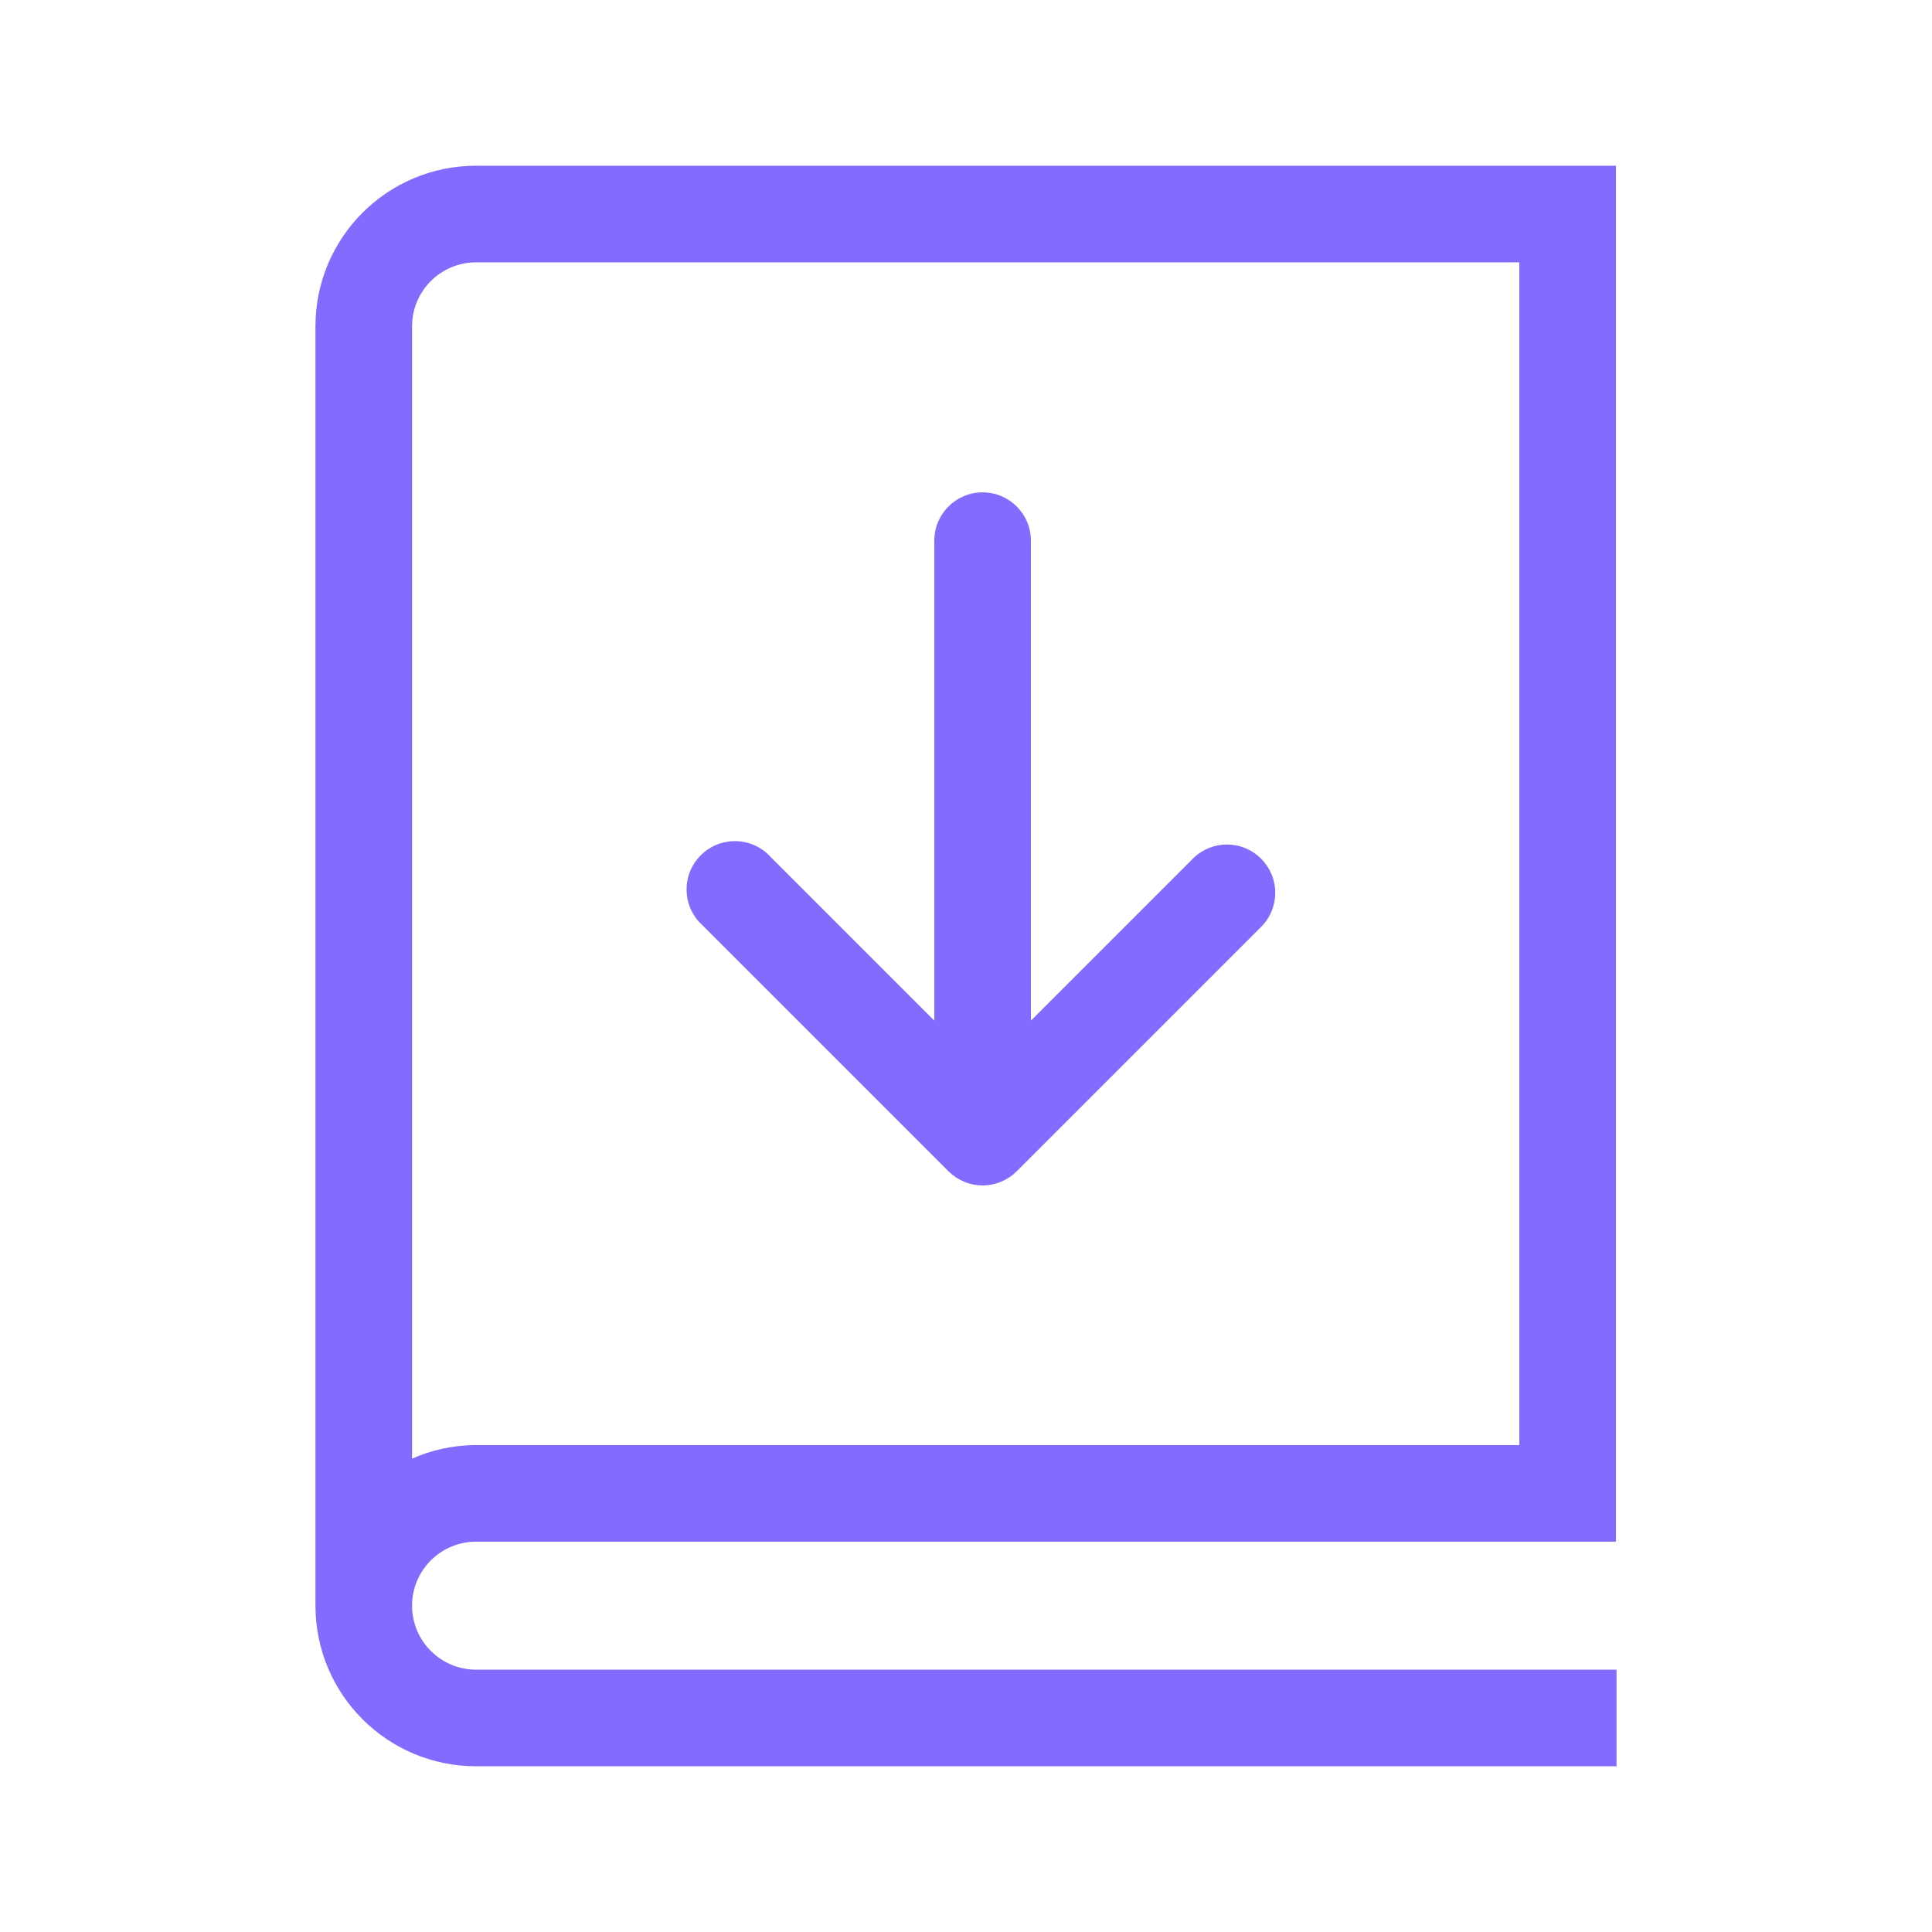
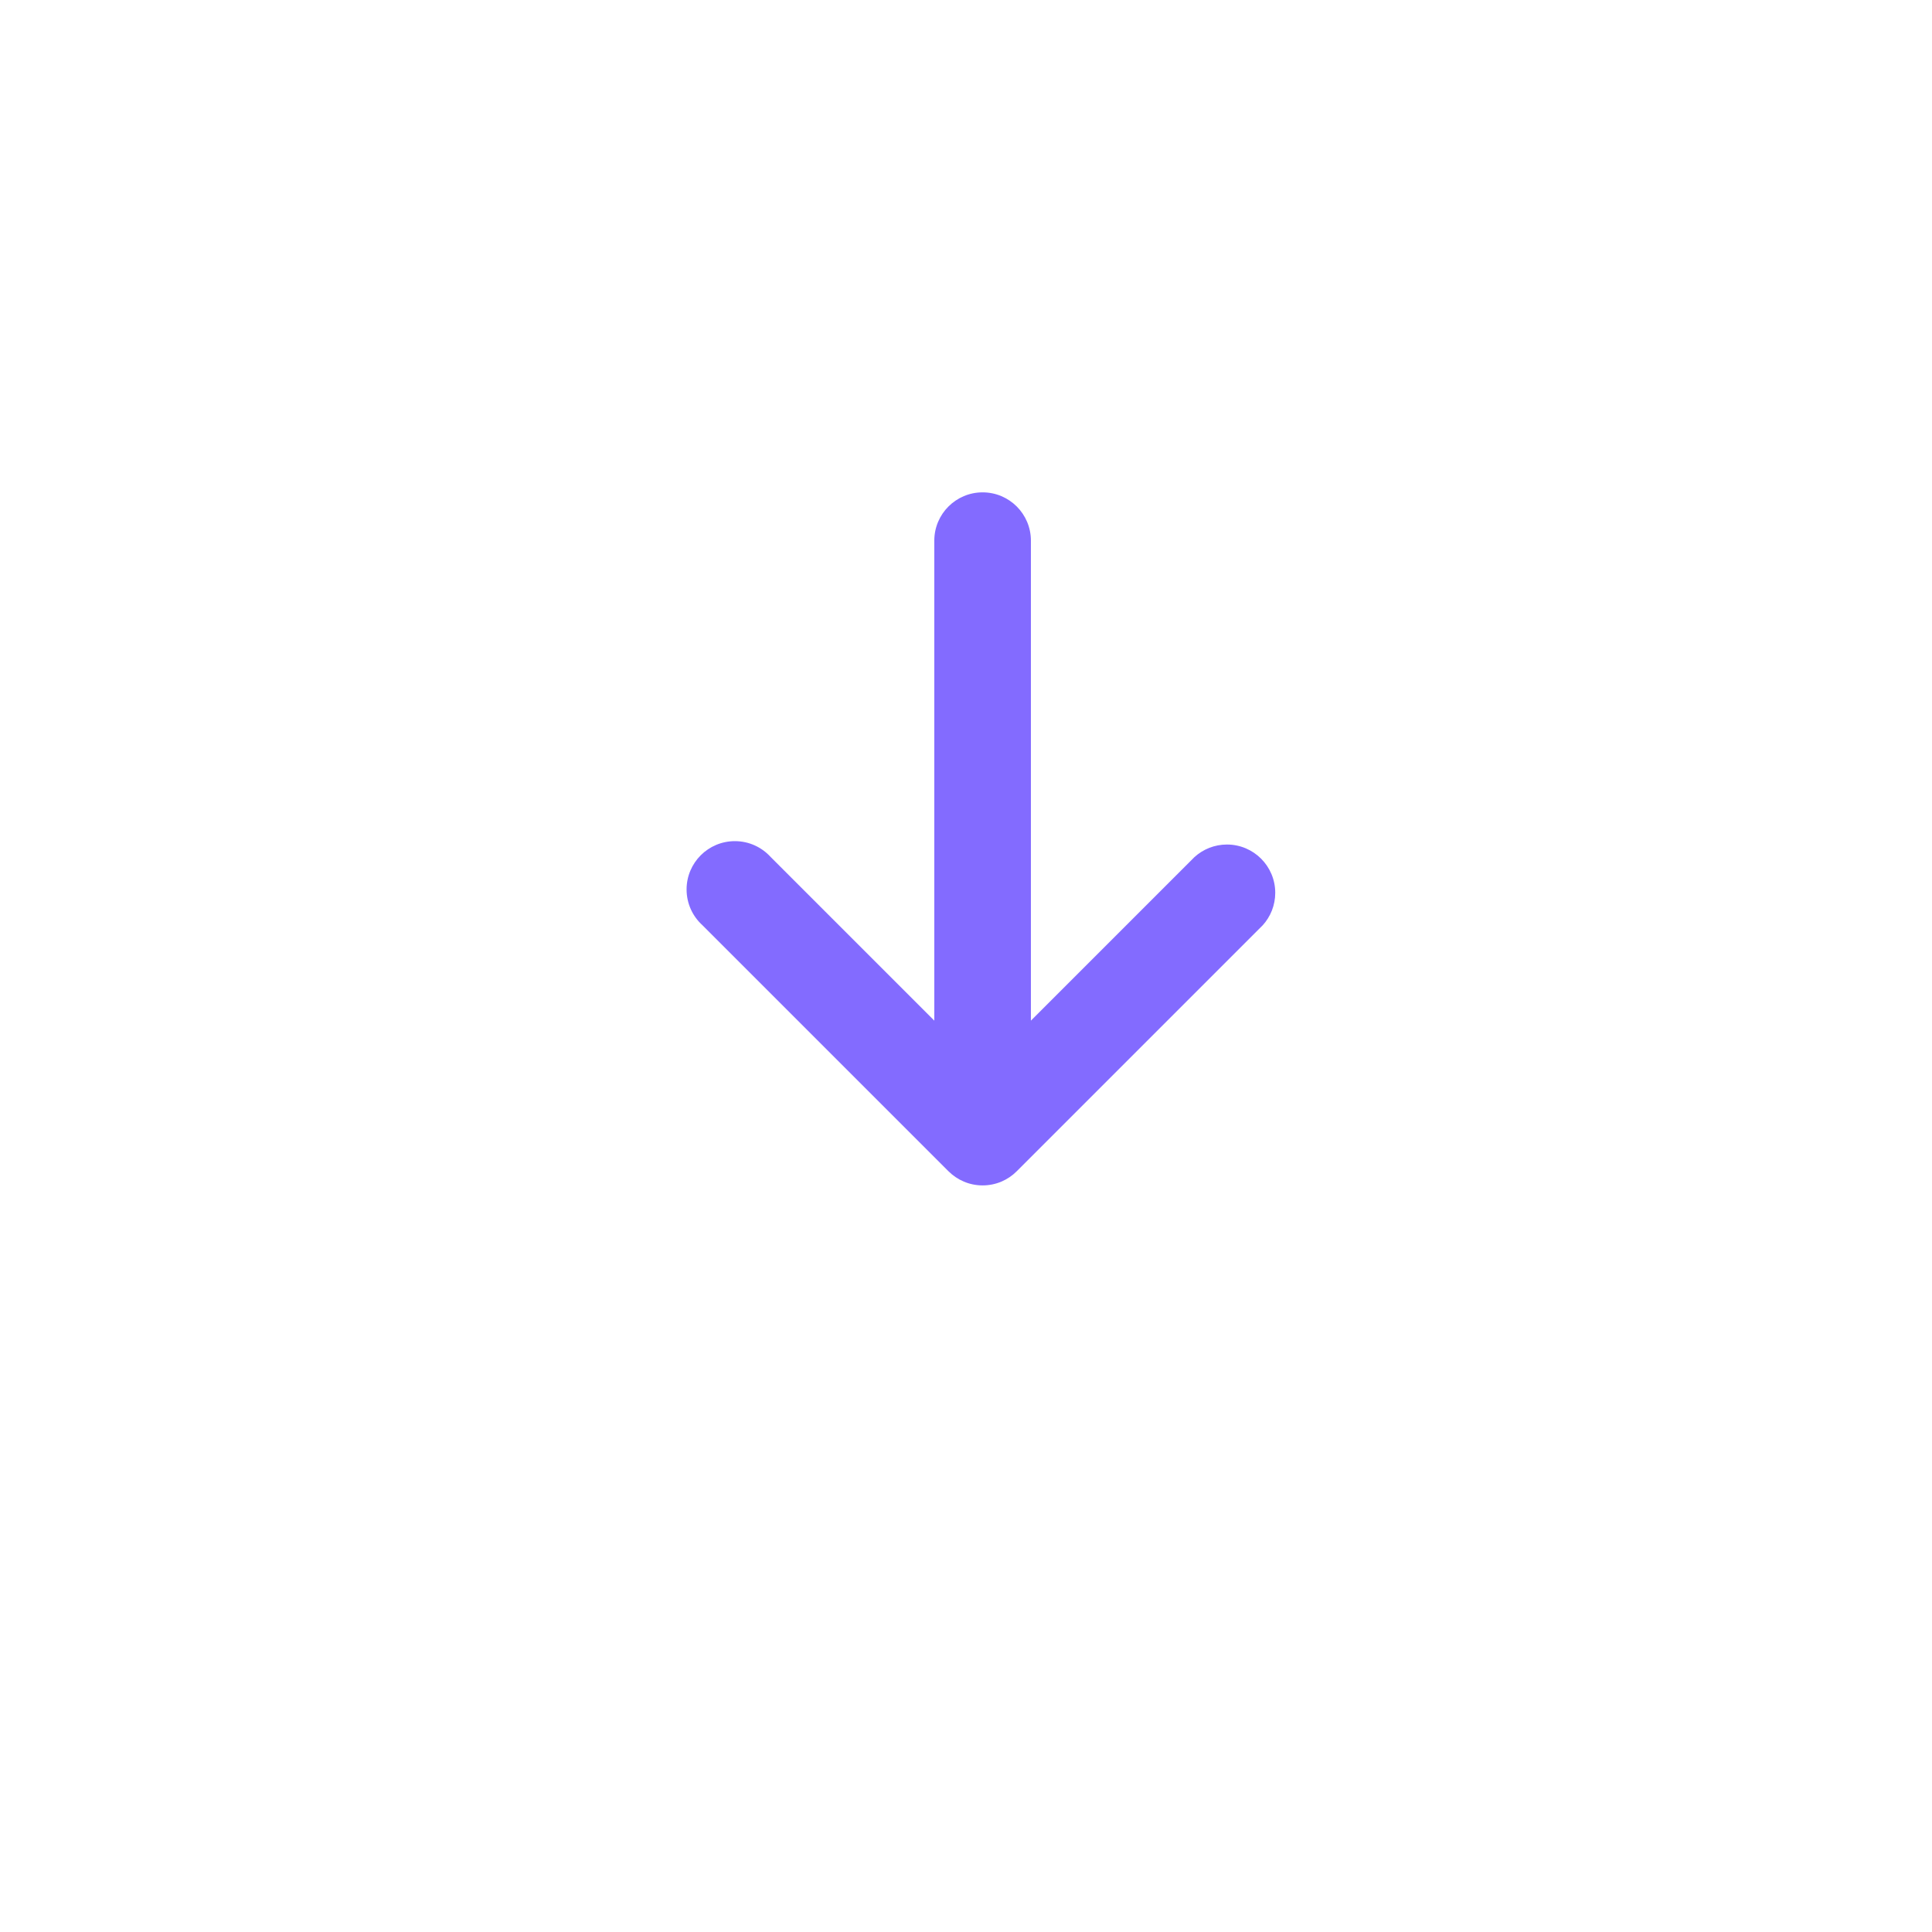
<svg xmlns="http://www.w3.org/2000/svg" version="1.1" width="32" height="32" viewBox="0 0 32 32" fill="#836BFF">
  <title>brochure-download</title>
-   <path d="M6.825 26.595c0-0.585 0.475-1.060 1.060-1.060h18.88v-22.79h-18.88c-1.469 0-2.66 1.191-2.66 2.66v0 21.19c0 1.469 1.191 2.66 2.66 2.66v0h18.89v-1.6h-18.89c-0.585 0-1.060-0.475-1.060-1.060v0zM7.885 4.345h17.28v19.59h-17.28c-0.384 0.001-0.748 0.084-1.077 0.232l0.017-0.007v-18.755c0-0.585 0.475-1.060 1.060-1.060v0z" />
  <path d="M15.71 19.4c0.145 0.144 0.344 0.234 0.565 0.234s0.42-0.089 0.565-0.234v0l4.075-4.075c0.128-0.141 0.207-0.33 0.207-0.537 0-0.442-0.358-0.8-0.8-0.8-0.207 0-0.396 0.079-0.538 0.208l0.001-0.001-2.71 2.71v-7.95c0-0.442-0.358-0.8-0.8-0.8s-0.8 0.358-0.8 0.8v0 7.95l-2.71-2.71c-0.147-0.162-0.358-0.263-0.593-0.263-0.442 0-0.8 0.358-0.8 0.8 0 0.235 0.101 0.446 0.262 0.592l0.001 0.001z" />
</svg>